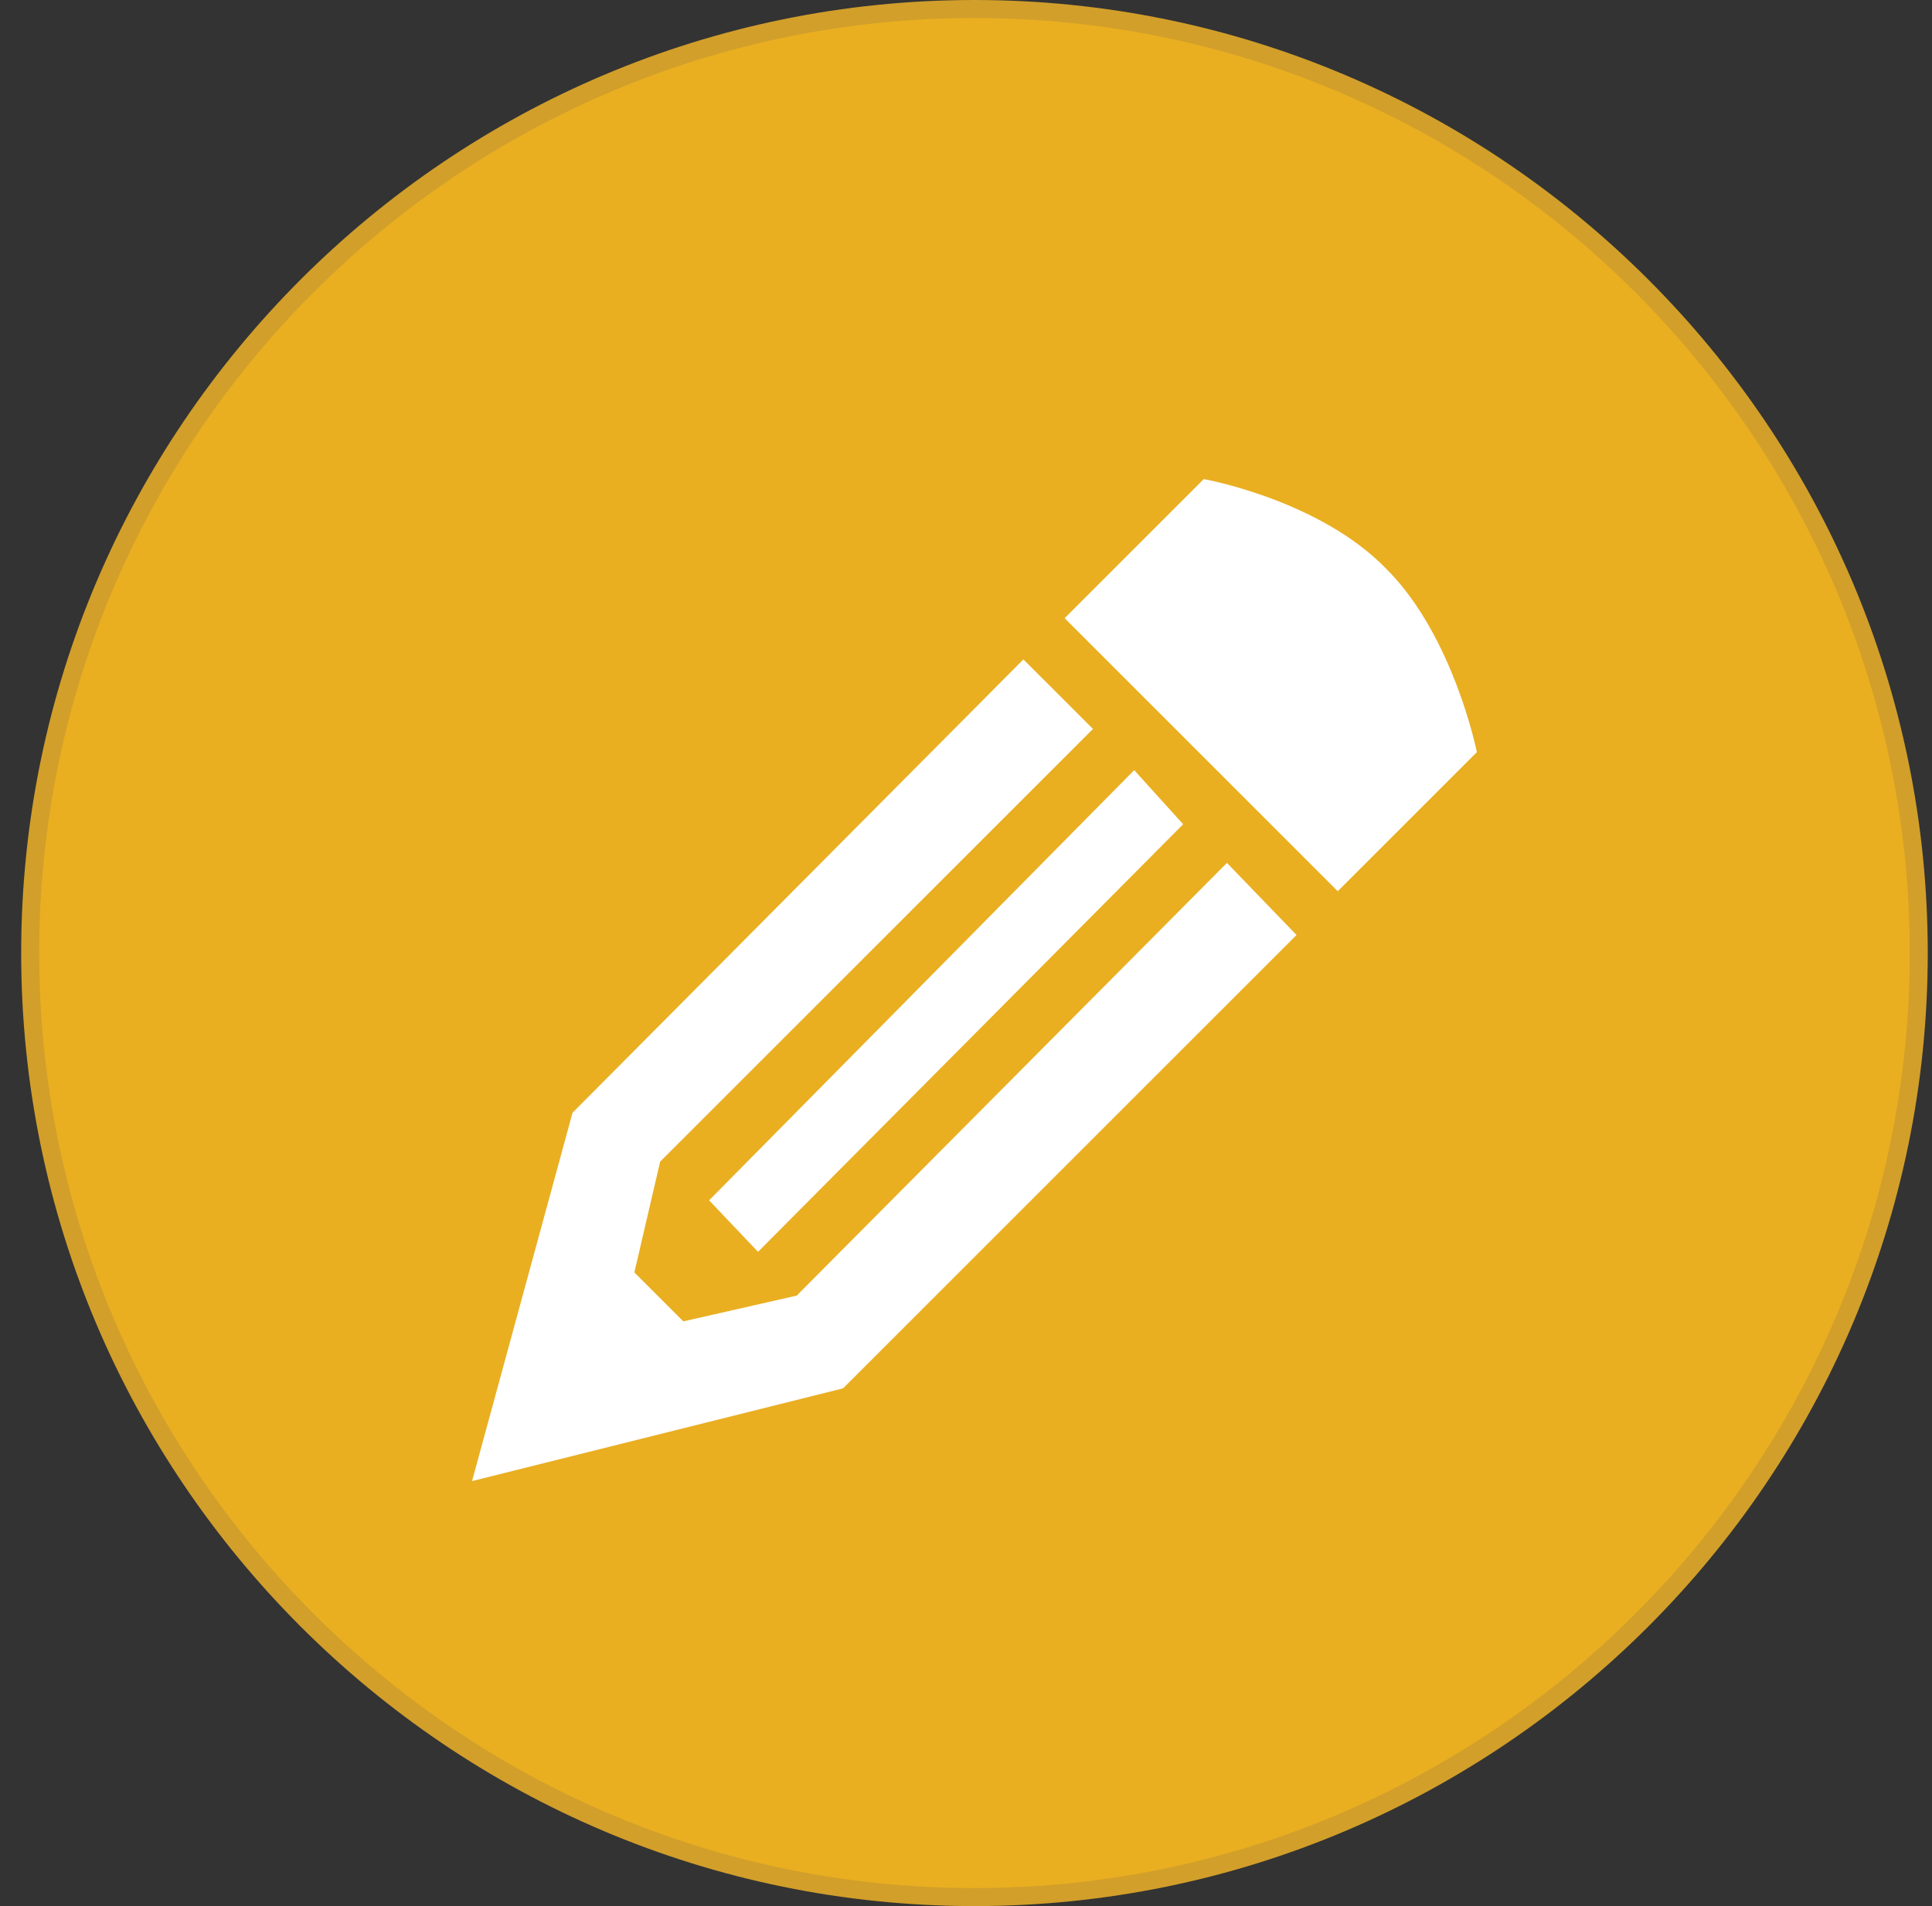
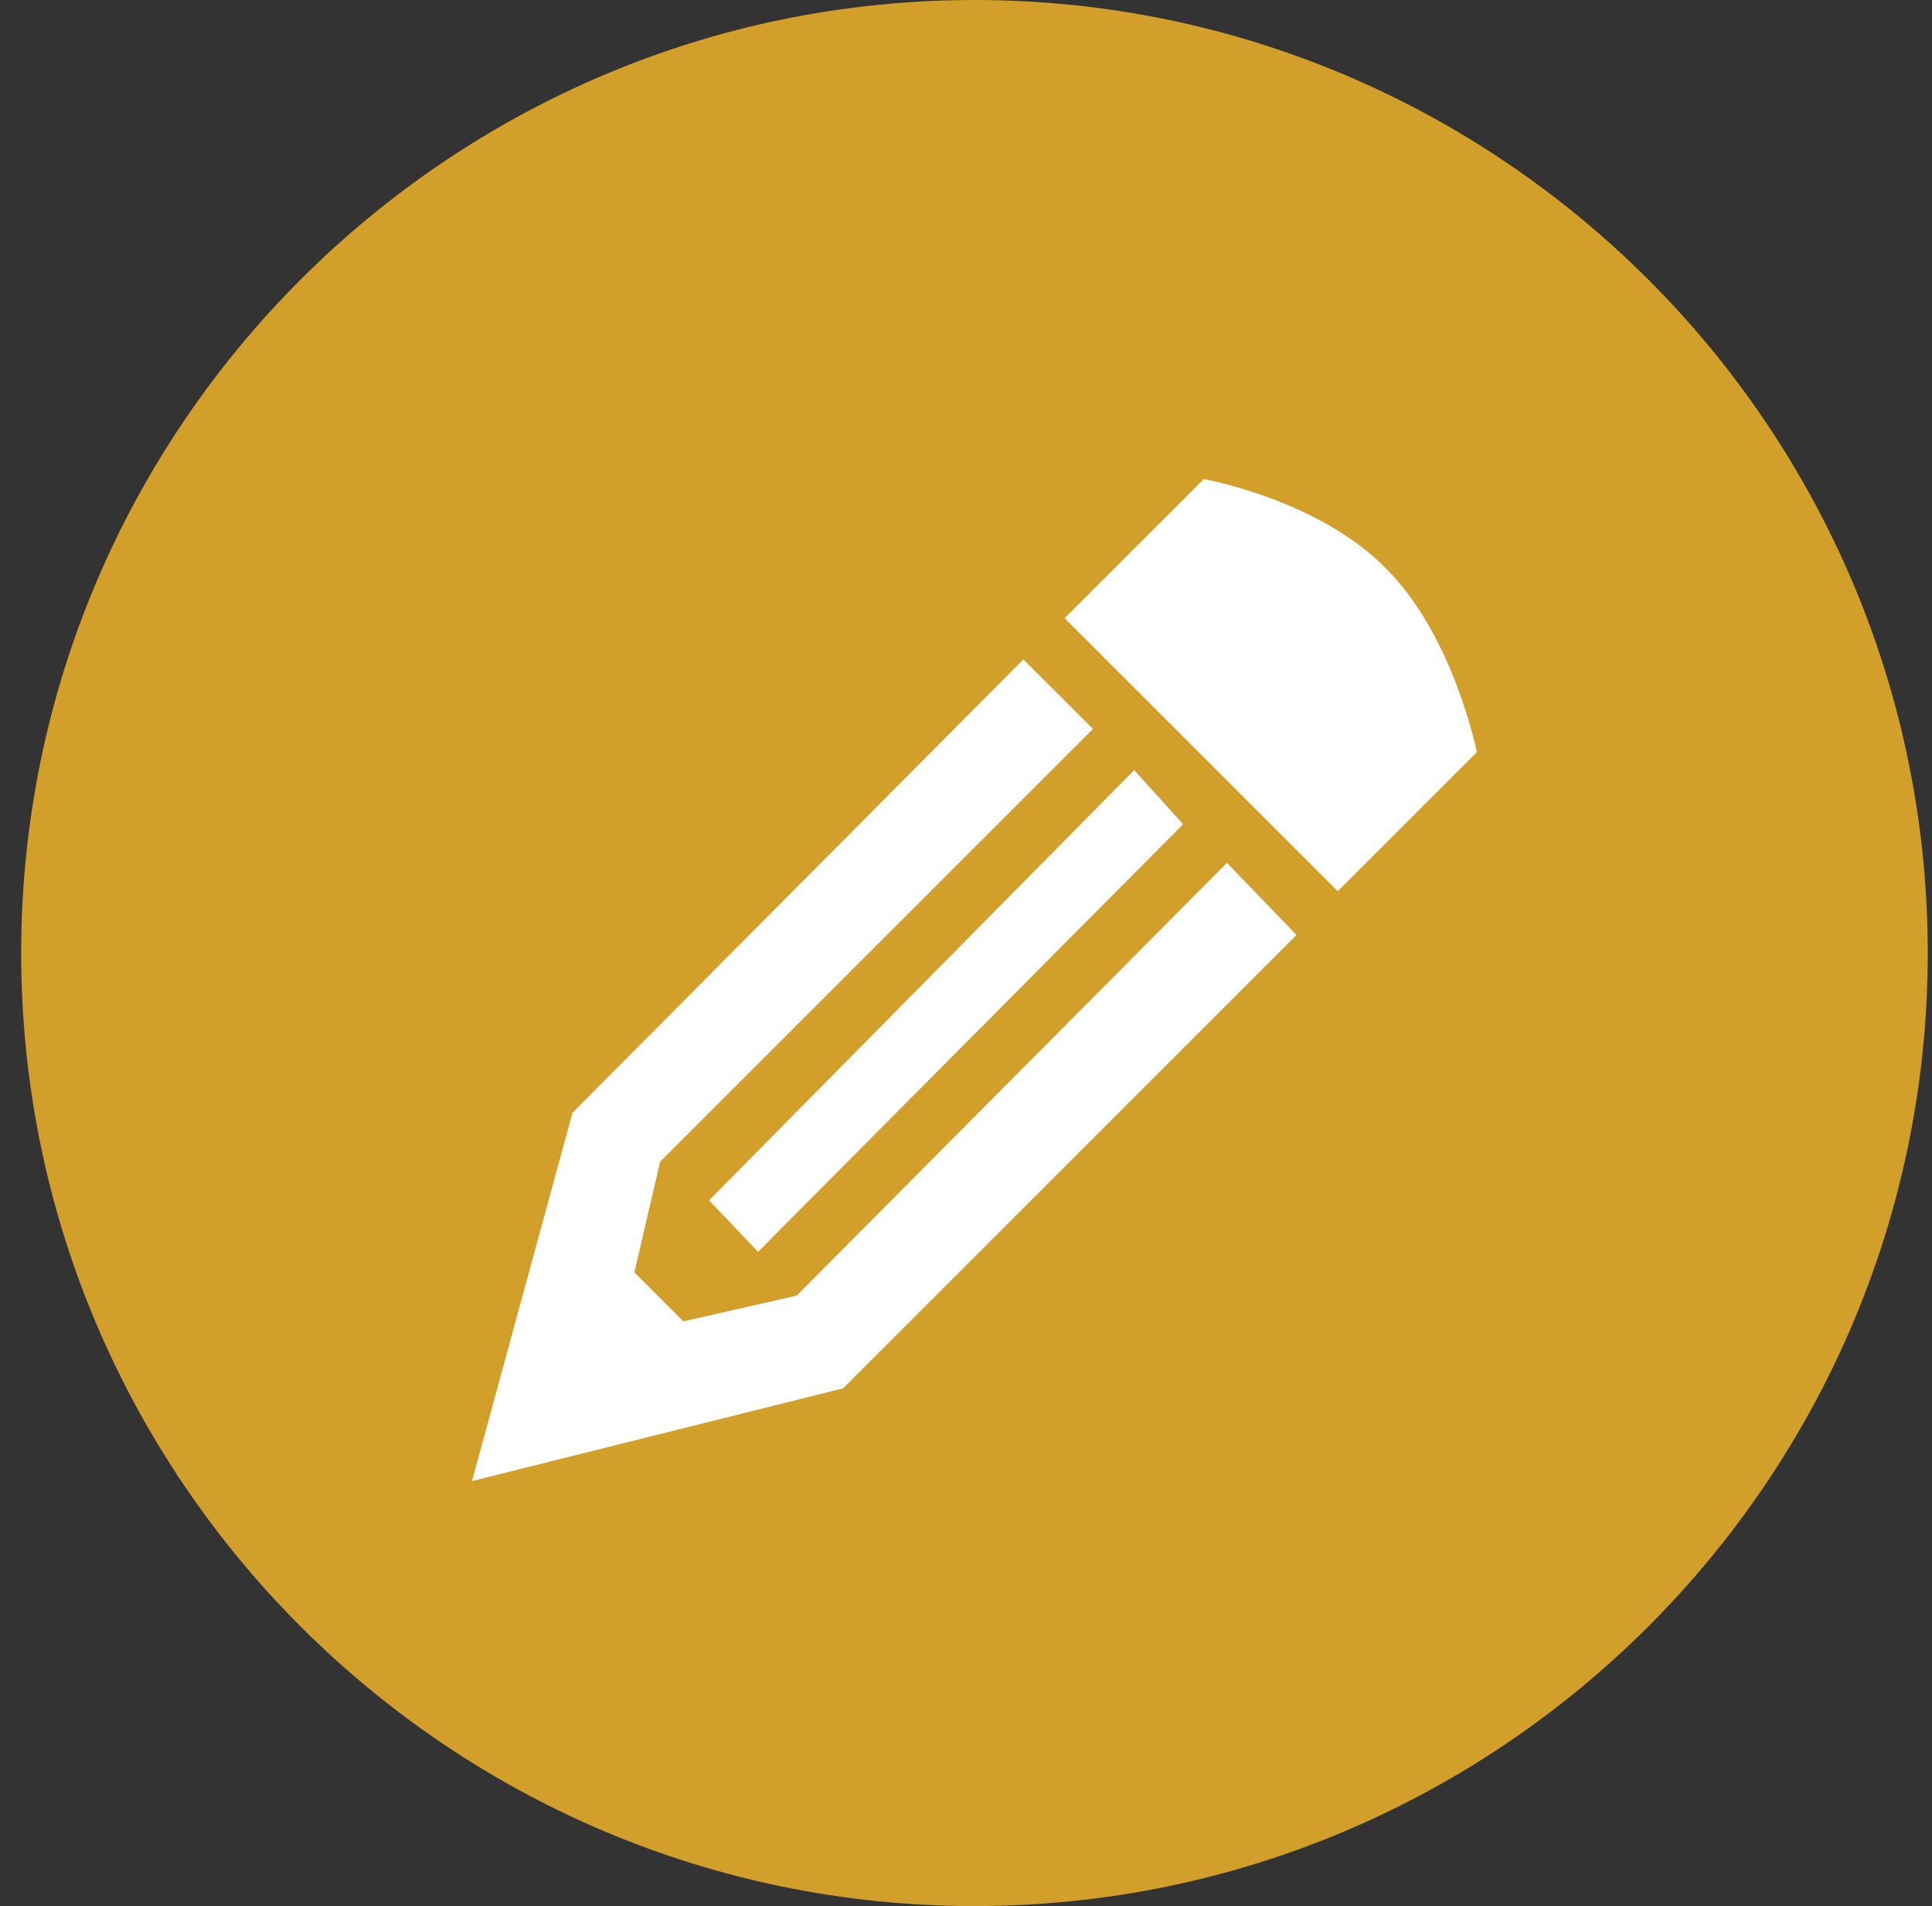
<svg xmlns="http://www.w3.org/2000/svg" width="76" height="75" viewBox="0 0 76 75" fill="none">
  <rect x="0" y="0" width="76" height="75" fill="#333333" stroke="none" />
  <g clip-path="url(#clip0_96_2047)">
    <path fill-rule="evenodd" clip-rule="evenodd" d="M38.333 0C59.009 0 75.833 16.824 75.833 37.5C75.833 58.176 59.009 75 38.333 75C17.657 75 0.833 58.176 0.833 37.5C0.833 16.824 17.657 0 38.333 0Z" fill="#D29F2A" />
-     <path fill-rule="evenodd" clip-rule="evenodd" d="M38.333 0.709C58.603 0.709 75.124 17.23 75.124 37.5C75.124 57.77 58.603 74.291 38.333 74.291C18.063 74.291 1.542 57.77 1.542 37.5C1.542 17.23 18.063 0.709 38.333 0.709Z" fill="#E9AF21" />
    <path d="M51.002 36.791L33.164 54.628L18.569 58.277L22.522 43.784L40.258 25.946L42.995 28.682L25.968 45.709L24.954 50.068L26.88 51.993L31.34 50.98L48.265 33.953L51.002 36.791ZM52.623 35.068L58.096 29.595C58.096 29.595 57.184 25.034 54.549 22.399C51.914 19.662 47.353 18.851 47.353 18.851L41.88 24.324L52.623 35.068ZM44.617 30.304L27.894 47.23L29.819 49.257L46.542 32.432L44.617 30.304Z" fill="white" />
  </g>
  <defs>
    <clipPath id="clip0_96_2047">
      <rect width="75" height="75" fill="white" transform="translate(0.833)" />
    </clipPath>
  </defs>
</svg>